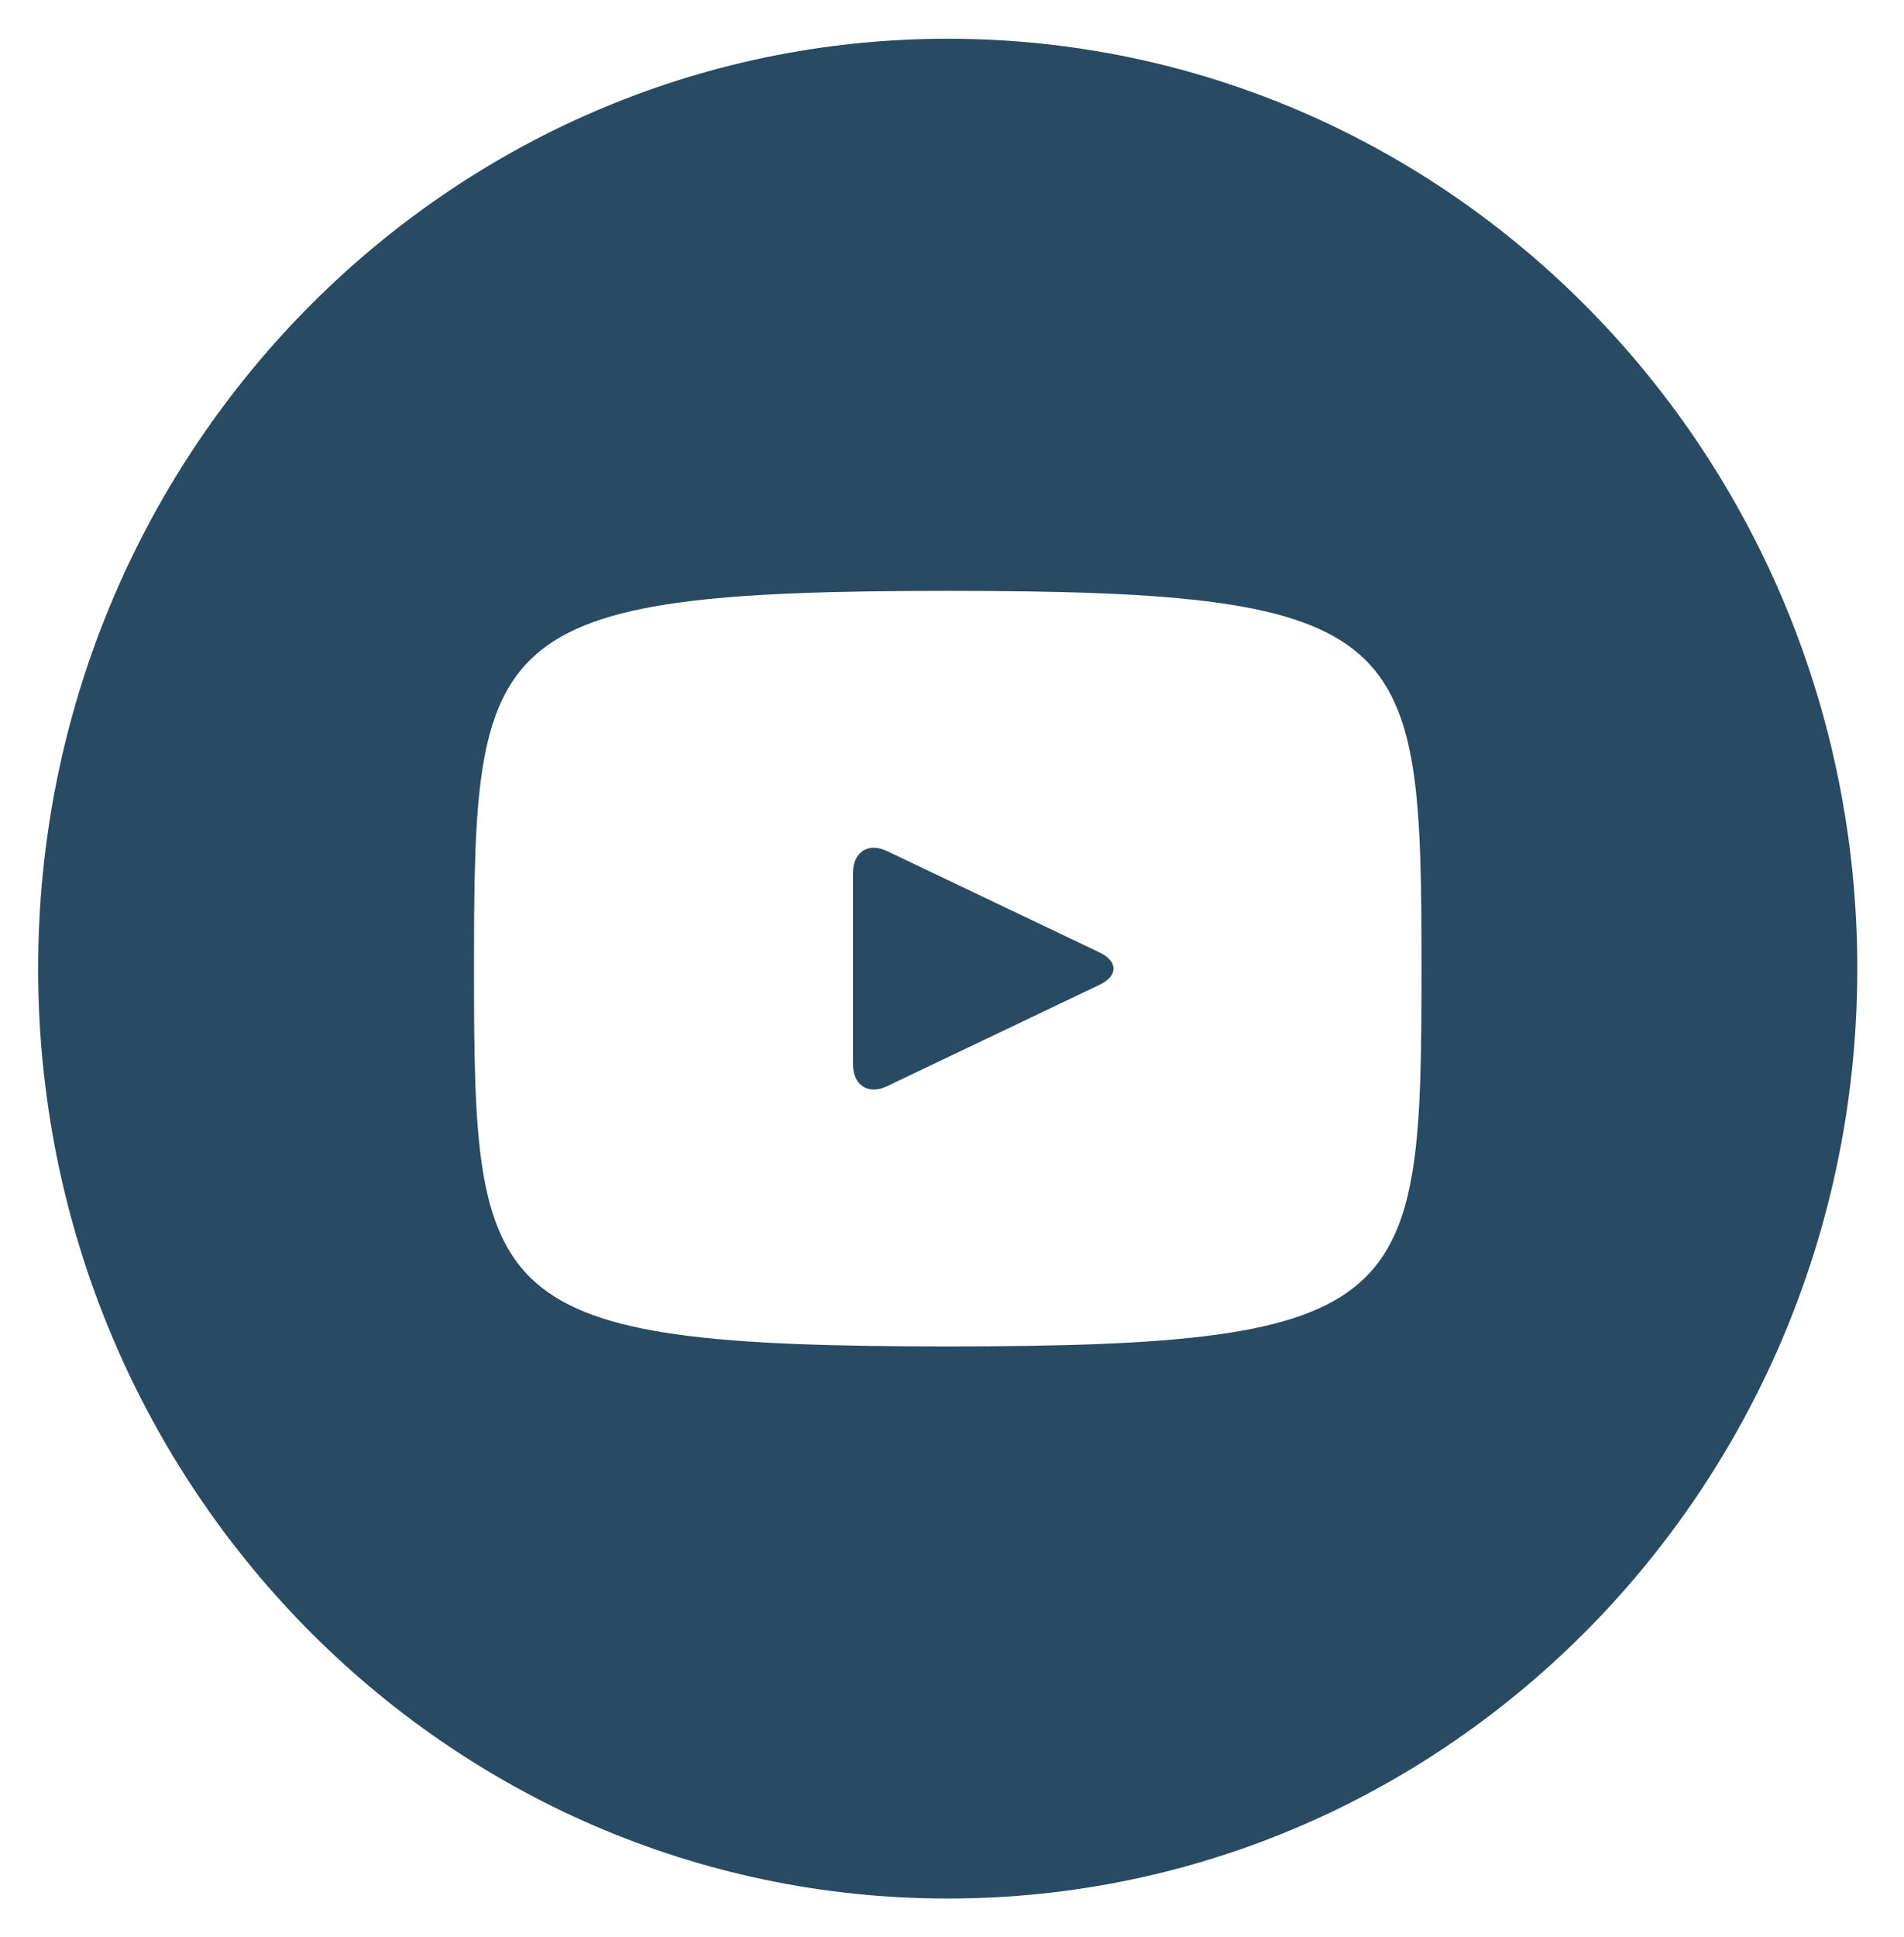
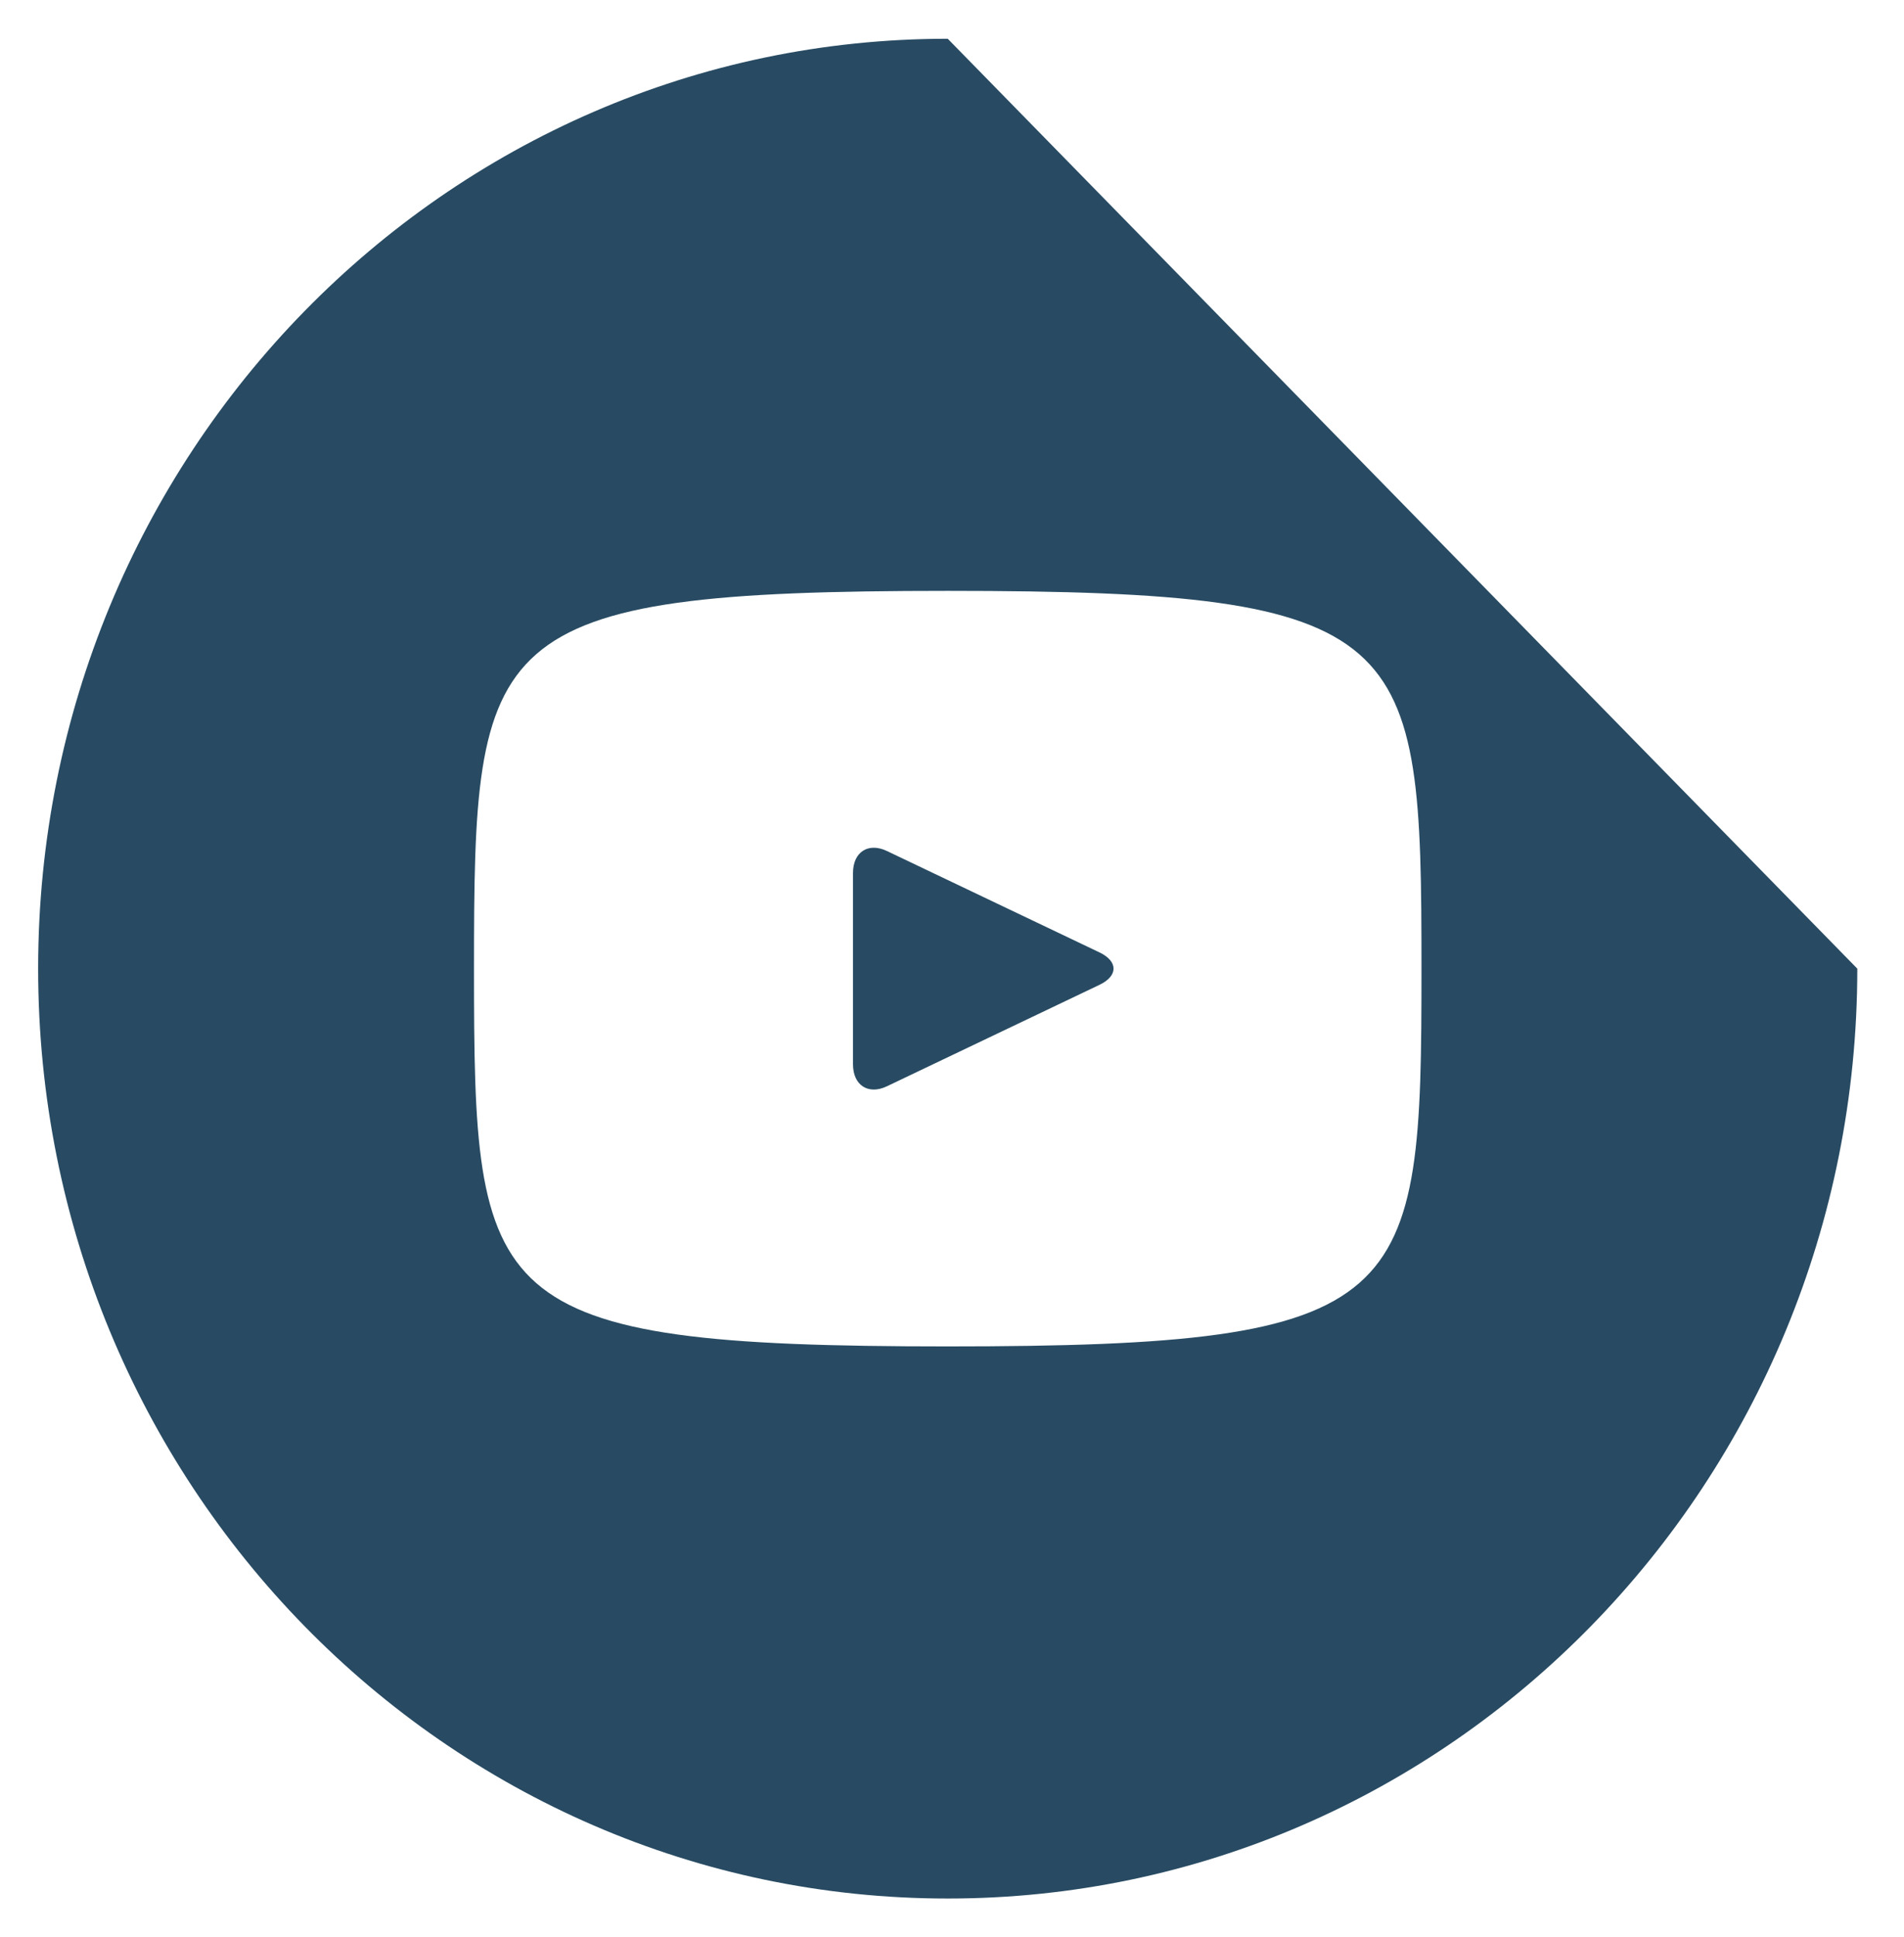
<svg xmlns="http://www.w3.org/2000/svg" width="59" height="60" viewBox="0 0 59 60" fill="none">
-   <path d="M34.074 29.499L27.48 26.355C26.904 26.082 26.432 26.388 26.432 27.039V32.961C26.432 33.612 26.904 33.918 27.48 33.645L34.071 30.501C34.65 30.225 34.65 29.775 34.074 29.499ZM29.368 1.2C13.801 1.2 1.182 14.094 1.182 30C1.182 45.906 13.801 58.8 29.368 58.8C44.934 58.8 57.553 45.906 57.553 30C57.553 14.094 44.934 1.2 29.368 1.2ZM29.368 41.7C14.94 41.7 14.688 40.371 14.688 30C14.688 19.629 14.94 18.3 29.368 18.3C43.795 18.3 44.048 19.629 44.048 30C44.048 40.371 43.795 41.7 29.368 41.7Z" fill="#284B63" />
+   <path d="M34.074 29.499L27.48 26.355C26.904 26.082 26.432 26.388 26.432 27.039V32.961C26.432 33.612 26.904 33.918 27.48 33.645L34.071 30.501C34.65 30.225 34.65 29.775 34.074 29.499ZM29.368 1.2C13.801 1.2 1.182 14.094 1.182 30C1.182 45.906 13.801 58.8 29.368 58.8C44.934 58.8 57.553 45.906 57.553 30ZM29.368 41.7C14.94 41.7 14.688 40.371 14.688 30C14.688 19.629 14.94 18.3 29.368 18.3C43.795 18.3 44.048 19.629 44.048 30C44.048 40.371 43.795 41.7 29.368 41.7Z" fill="#284B63" />
</svg>